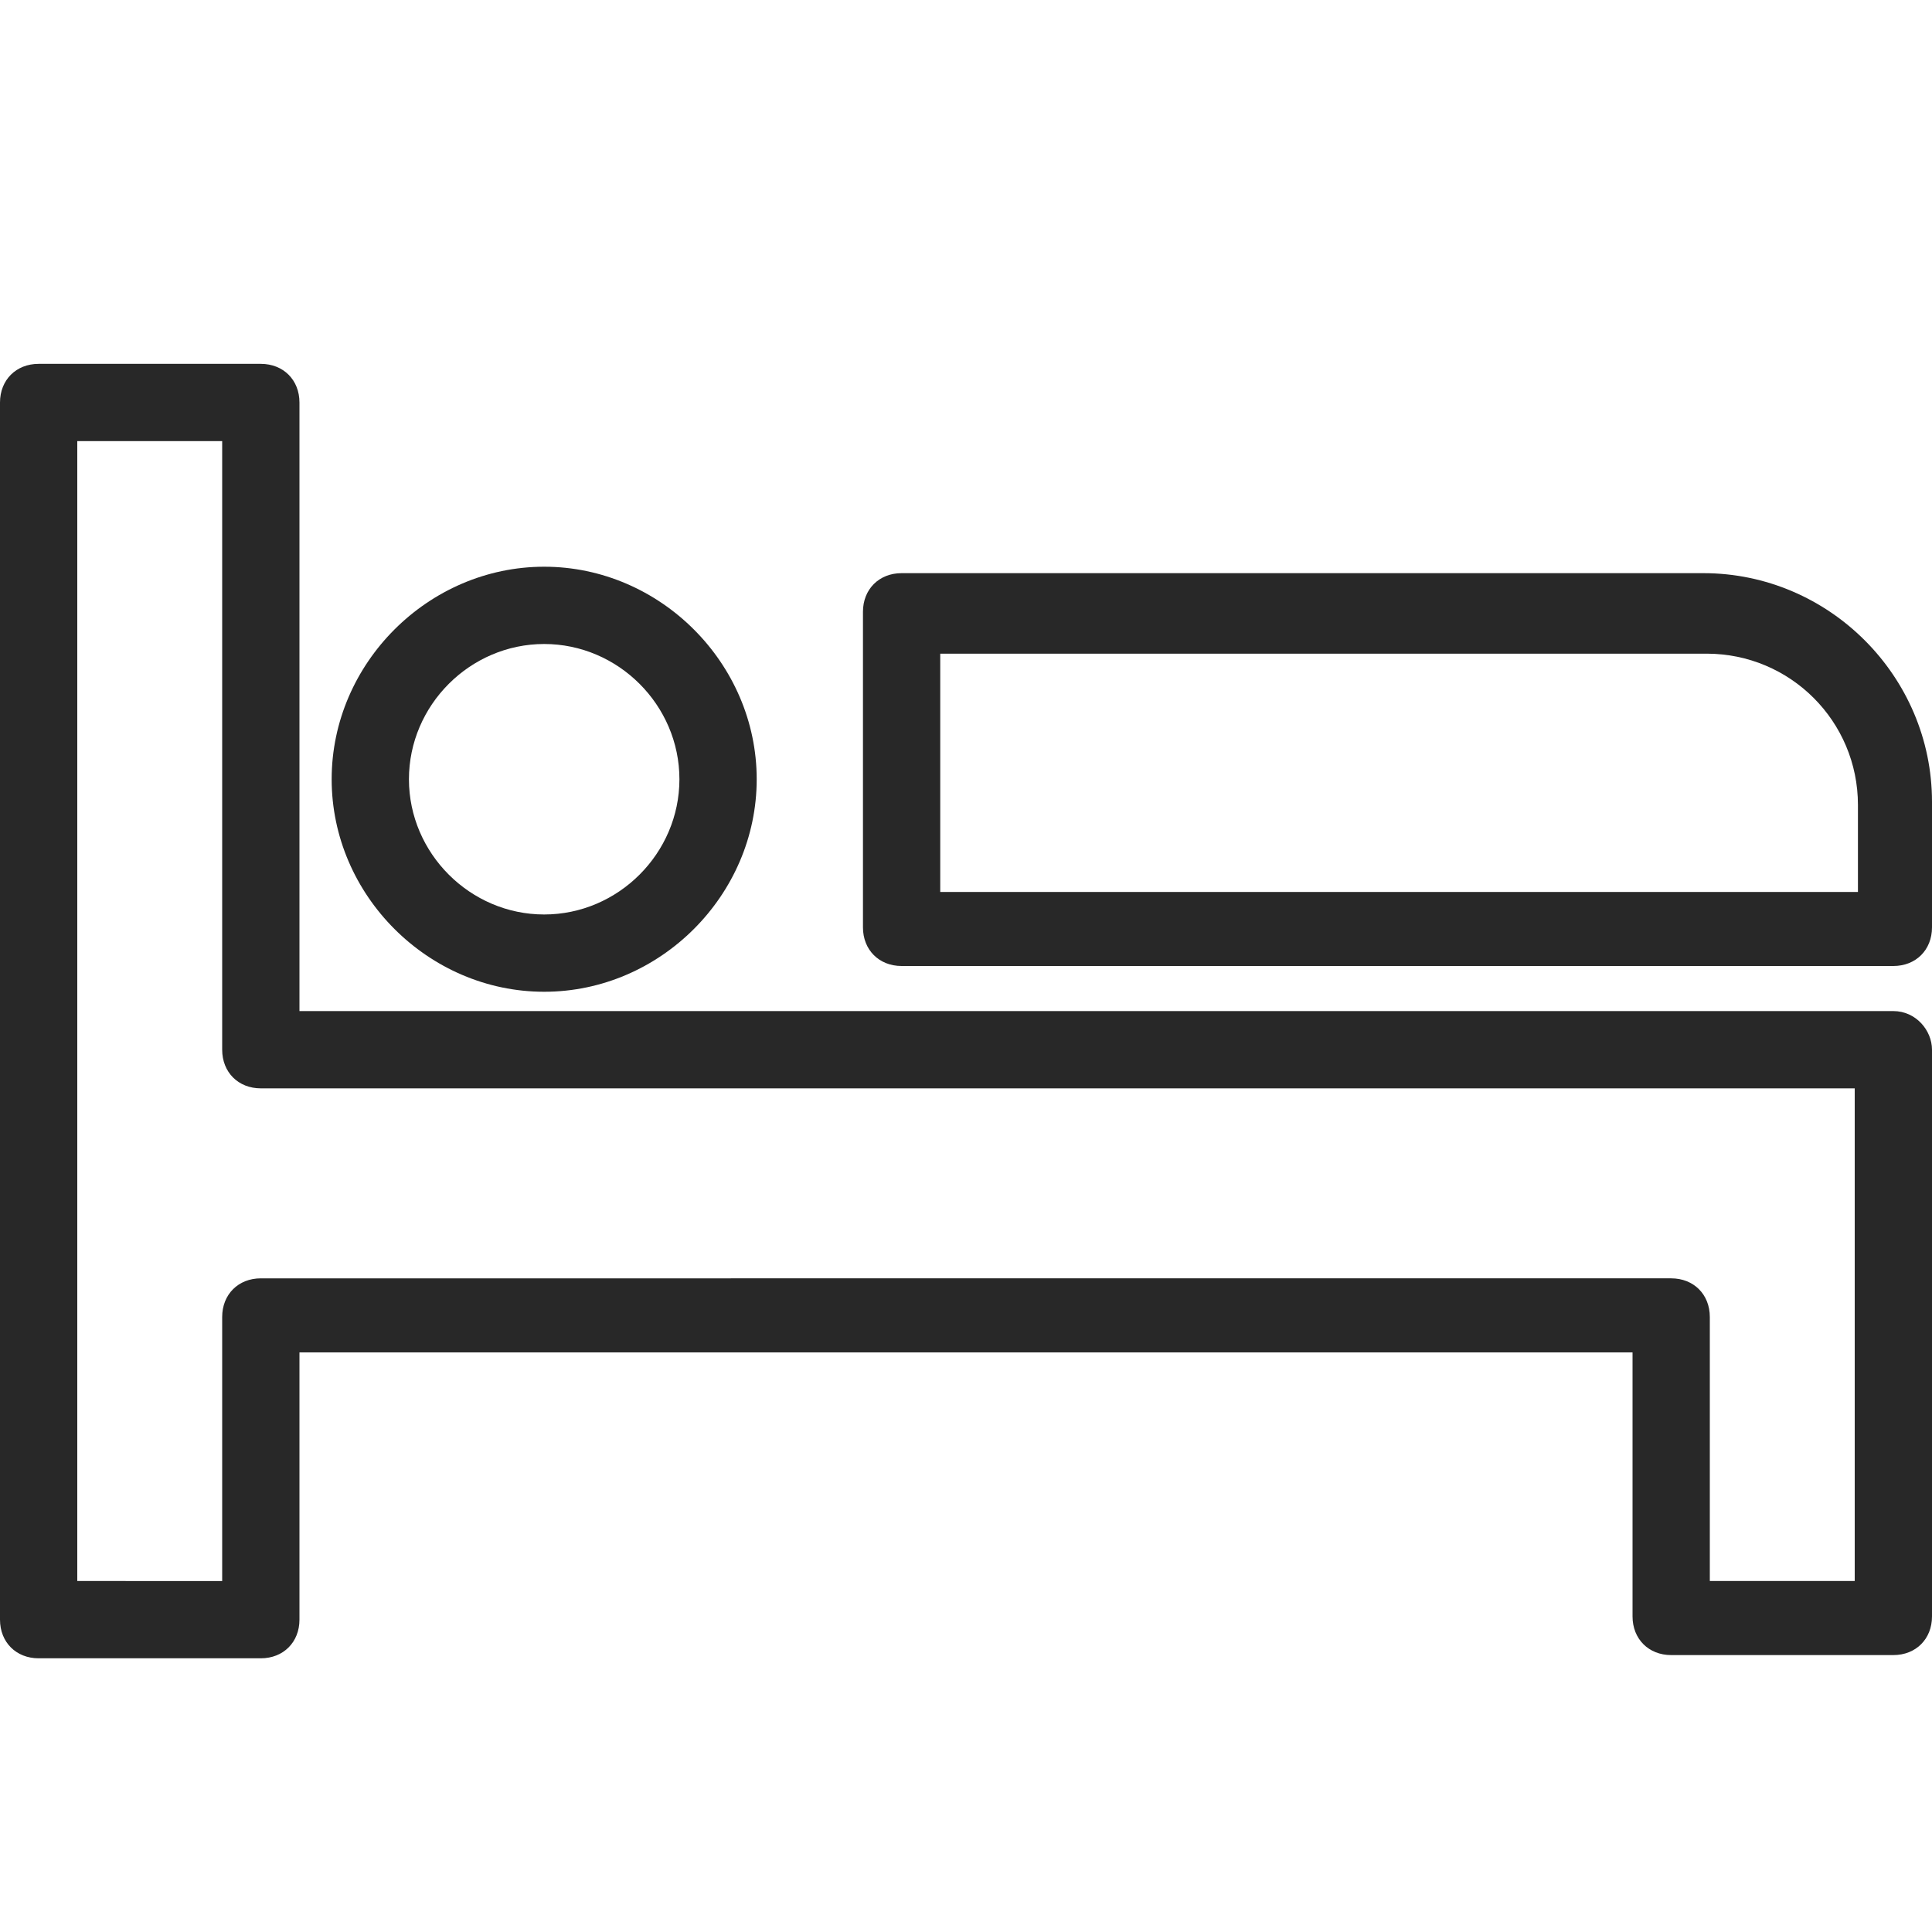
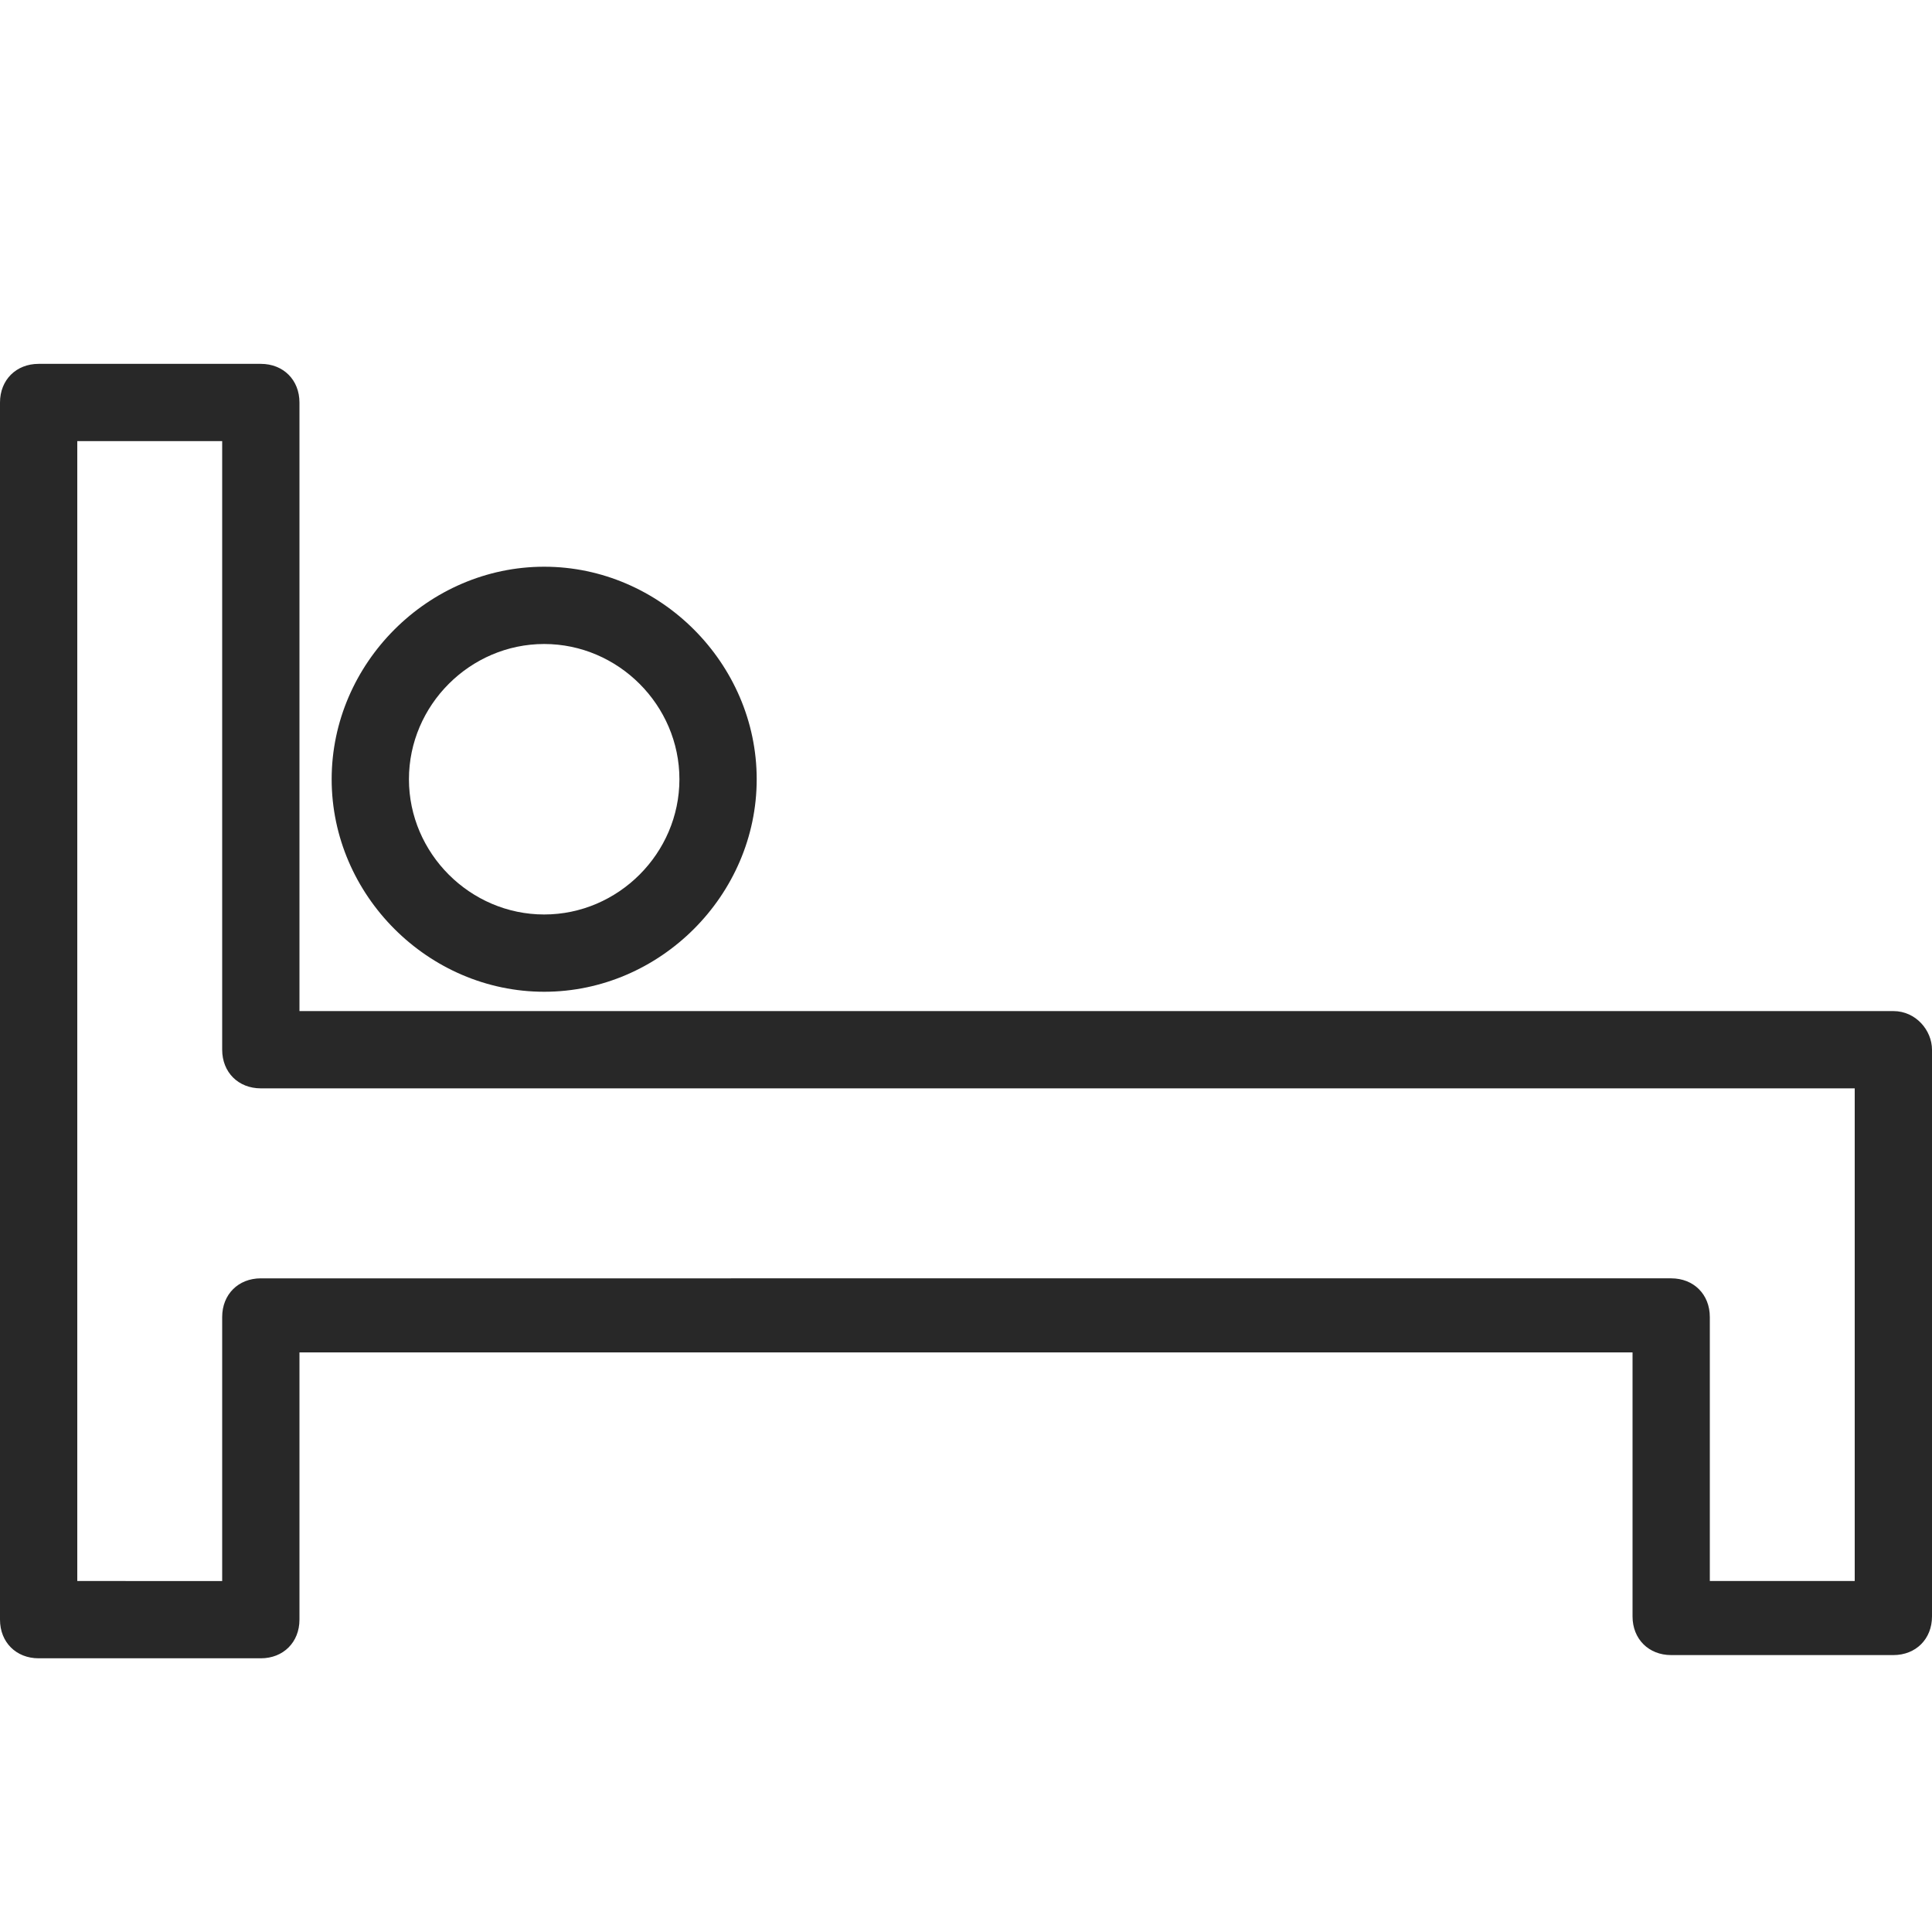
<svg xmlns="http://www.w3.org/2000/svg" version="1.1" id="レイヤー_1" x="0px" y="0px" viewBox="0 0 60 60" style="enable-background:new 0 0 60 60;" xml:space="preserve">
  <style type="text/css">
	.st0{fill:#282828;}
</style>
  <g>
    <path class="st0" d="M58.8,31.4H9.3V12.5c0-0.7-0.5-1.2-1.2-1.2H1.2c-0.7,0-1.2,0.5-1.2,1.2v37.8c0,0.7,0.5,1.2,1.2,1.2h6.9   c0.7,0,1.2-0.5,1.2-1.2V42h41.4v8.2c0,0.7,0.5,1.2,1.2,1.2h6.9c0.7,0,1.2-0.5,1.2-1.2l0-17.6C60,32,59.5,31.4,58.8,31.4z    M57.6,49.1h-4.5v-8.2c0-0.7-0.5-1.2-1.2-1.2H8.1c-0.7,0-1.2,0.5-1.2,1.2v8.2H2.4V13.7h4.5v18.9c0,0.7,0.5,1.2,1.2,1.2h49.5   L57.6,49.1z" />
-     <path class="st0" d="M52.9,17.8H28c-0.7,0-1.2,0.5-1.2,1.2v9.8c0,0.7,0.5,1.2,1.2,1.2h30.8c0.7,0,1.2-0.5,1.2-1.2v-3.9   C60,21,56.8,17.8,52.9,17.8z M57.6,27.7H29.2v-7.4h23.8c2.6,0,4.7,2.1,4.7,4.7V27.7z" />
    <path class="st0" d="M16.9,30.8c3.6,0,6.6-3,6.6-6.6s-3-6.6-6.6-6.6s-6.6,3-6.6,6.6S13.3,30.8,16.9,30.8z M16.9,20   c2.3,0,4.2,1.9,4.2,4.2c0,2.3-1.9,4.2-4.2,4.2c-2.3,0-4.2-1.9-4.2-4.2C12.7,21.9,14.6,20,16.9,20z" />
  </g>
</svg>